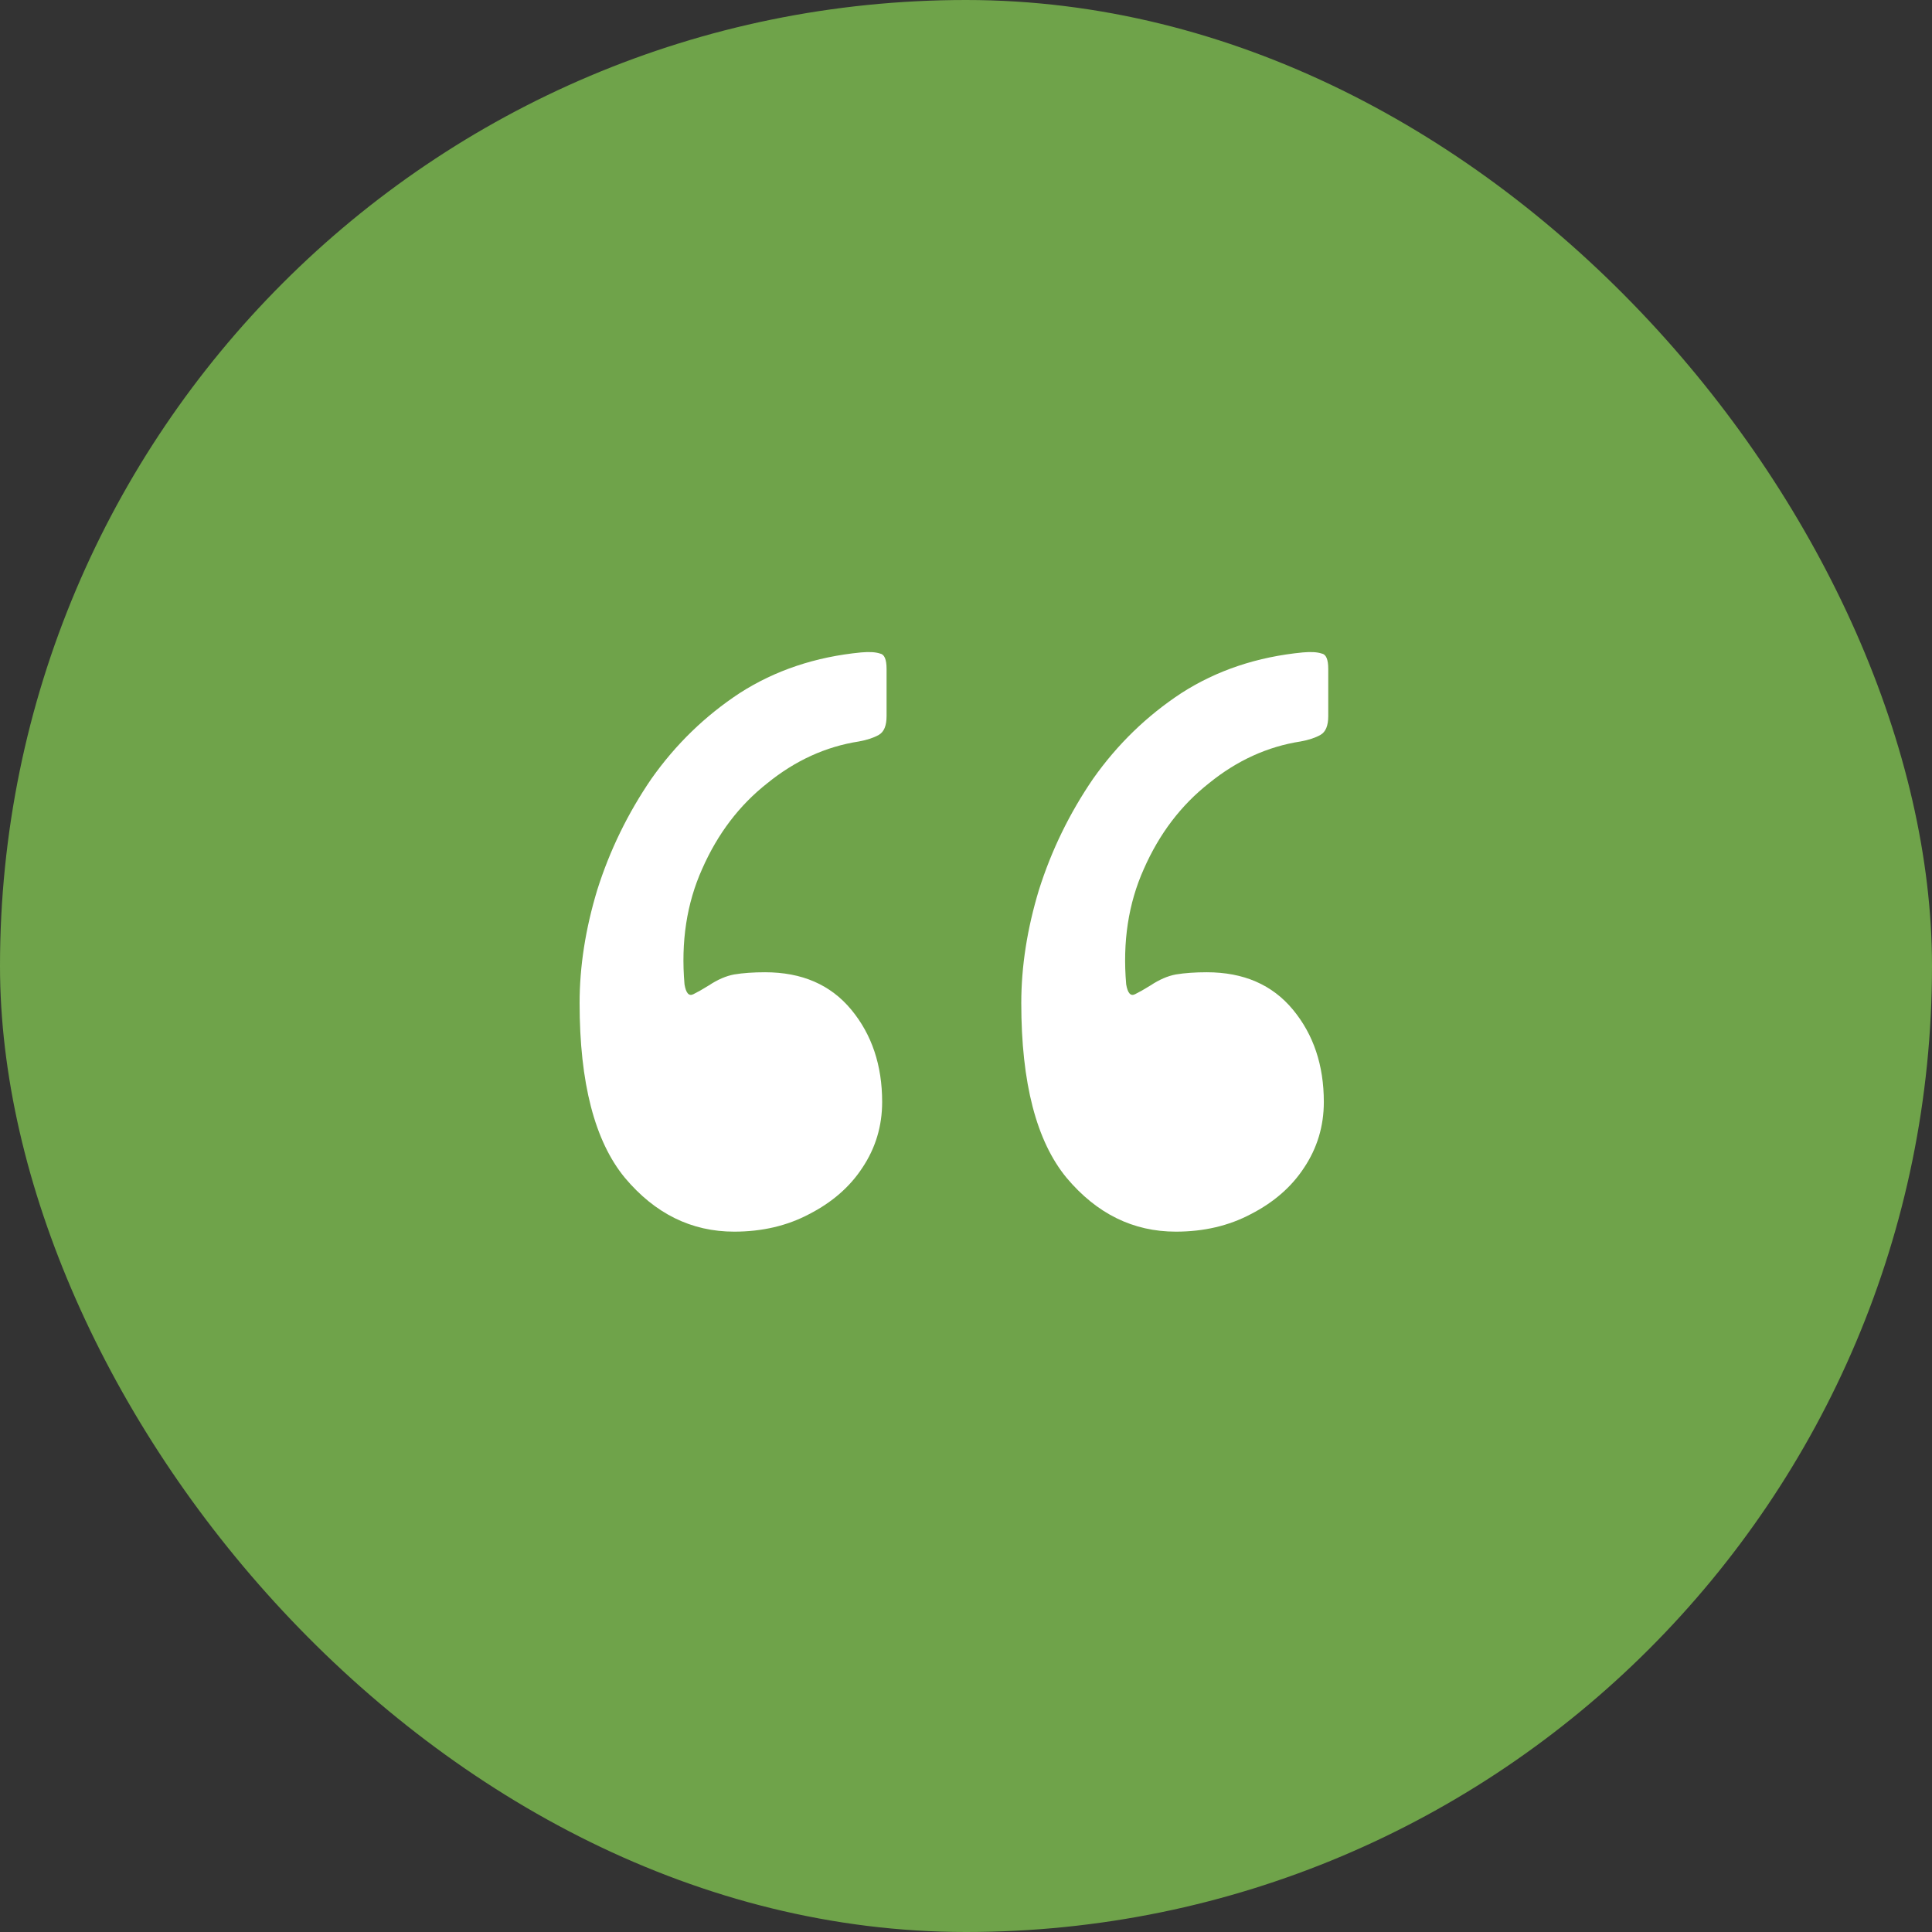
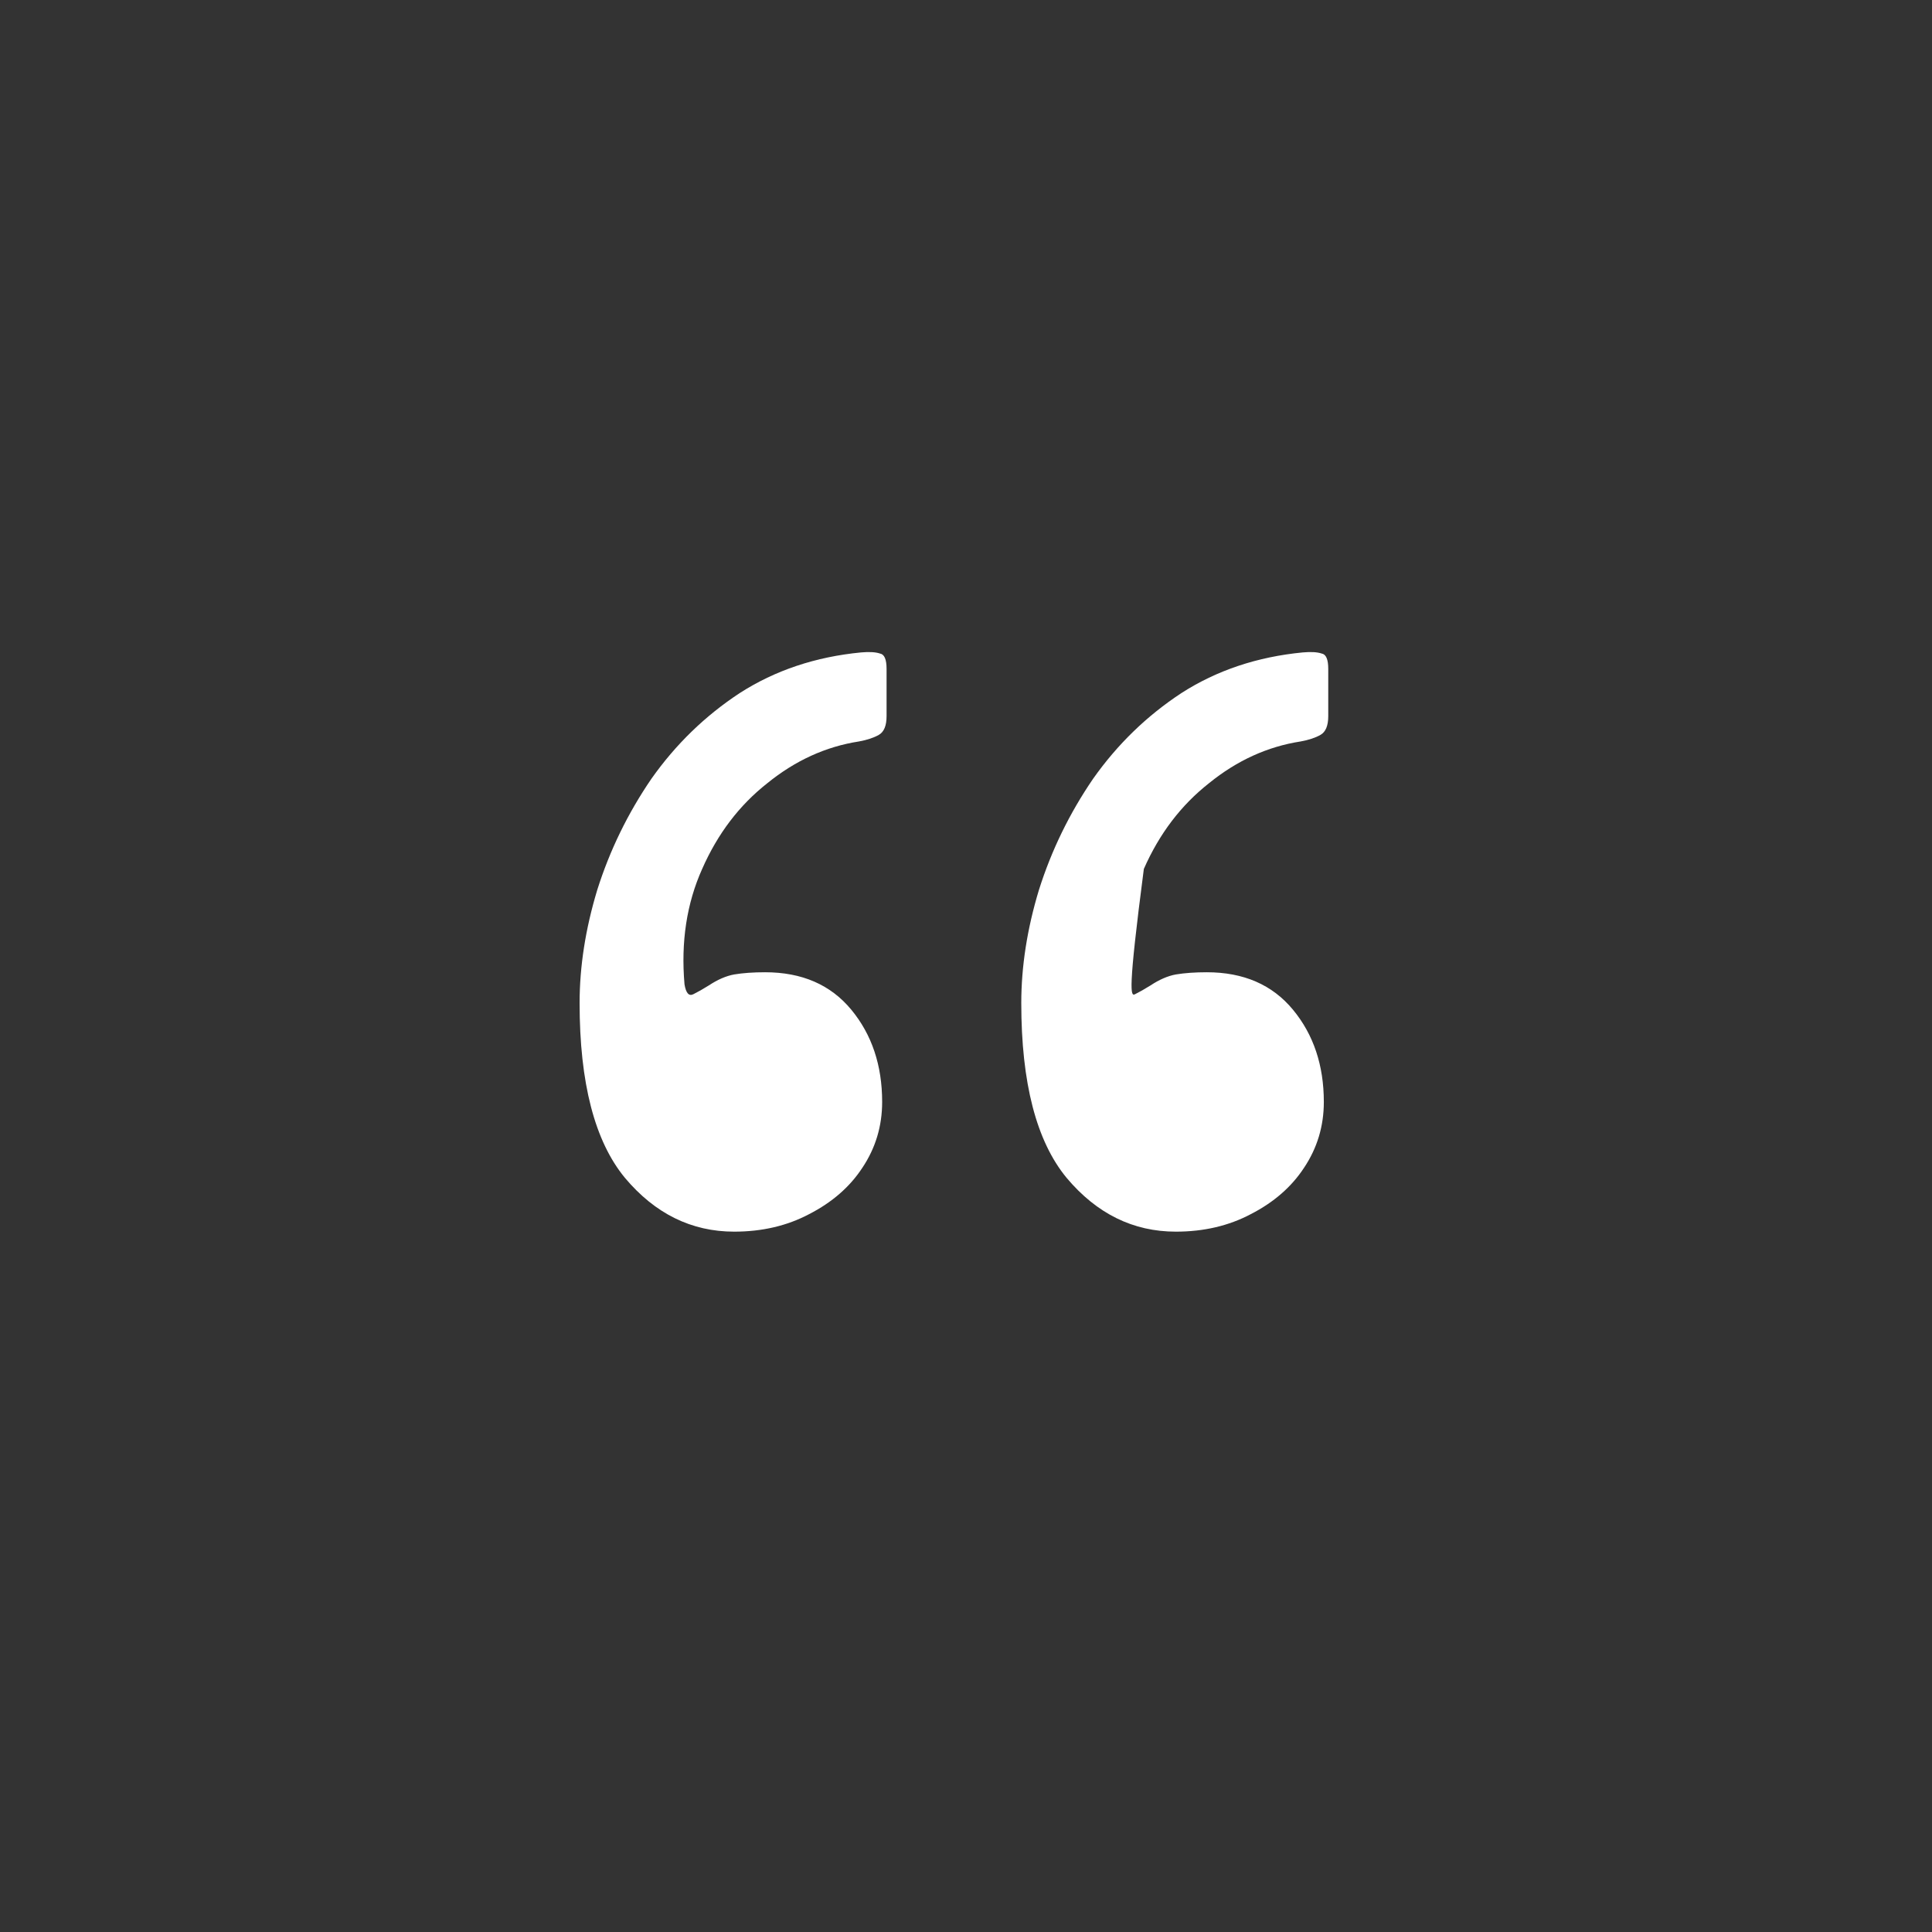
<svg xmlns="http://www.w3.org/2000/svg" width="80" height="80" viewBox="0 0 80 80" fill="none">
  <rect x="0" y="0" width="80" height="80" fill="#333333" stroke="none" />
-   <rect width="80" height="80" rx="40" fill="#6FA34A" />
-   <path d="M54.817 45.63C54.817 46.631 54.543 47.541 53.994 48.36C53.476 49.149 52.744 49.786 51.799 50.272C50.885 50.757 49.849 51 48.69 51C46.922 51 45.413 50.257 44.164 48.77C42.914 47.253 42.289 44.841 42.289 41.533C42.289 40.016 42.533 38.454 43.021 36.846C43.539 35.207 44.286 33.675 45.261 32.249C46.267 30.823 47.486 29.64 48.919 28.699C50.382 27.759 52.059 27.197 53.948 27.015C54.284 26.985 54.543 27 54.726 27.061C54.909 27.091 55 27.303 55 27.698V29.655C55 30.049 54.893 30.307 54.68 30.429C54.467 30.55 54.192 30.641 53.857 30.702C52.485 30.914 51.22 31.491 50.062 32.431C48.904 33.341 48.004 34.525 47.364 35.981C46.724 37.407 46.48 39 46.633 40.76C46.694 41.124 46.816 41.26 46.998 41.169C47.181 41.078 47.395 40.957 47.639 40.805C48.004 40.563 48.355 40.411 48.69 40.35C49.056 40.289 49.483 40.259 49.971 40.259C51.495 40.259 52.683 40.775 53.537 41.807C54.39 42.838 54.817 44.112 54.817 45.63ZM36.528 45.63C36.528 46.631 36.254 47.541 35.705 48.36C35.187 49.149 34.455 49.786 33.51 50.272C32.596 50.757 31.559 51 30.401 51C28.633 51 27.124 50.257 25.875 48.77C24.625 47.253 24 44.841 24 41.533C24 40.016 24.244 38.454 24.732 36.846C25.25 35.207 25.997 33.675 26.972 32.249C27.978 30.823 29.197 29.64 30.63 28.699C32.093 27.759 33.769 27.197 35.659 27.015C35.995 26.985 36.254 27 36.437 27.061C36.62 27.091 36.711 27.303 36.711 27.698V29.655C36.711 30.049 36.604 30.307 36.391 30.429C36.178 30.55 35.903 30.641 35.568 30.702C34.196 30.914 32.931 31.491 31.773 32.431C30.615 33.341 29.715 34.525 29.075 35.981C28.435 37.407 28.191 39 28.344 40.76C28.405 41.124 28.526 41.26 28.709 41.169C28.892 41.078 29.106 40.957 29.35 40.805C29.715 40.563 30.066 40.411 30.401 40.35C30.767 40.289 31.194 40.259 31.681 40.259C33.206 40.259 34.394 40.775 35.248 41.807C36.101 42.838 36.528 44.112 36.528 45.63Z" fill="white" />
+   <path d="M54.817 45.63C54.817 46.631 54.543 47.541 53.994 48.36C53.476 49.149 52.744 49.786 51.799 50.272C50.885 50.757 49.849 51 48.69 51C46.922 51 45.413 50.257 44.164 48.77C42.914 47.253 42.289 44.841 42.289 41.533C42.289 40.016 42.533 38.454 43.021 36.846C43.539 35.207 44.286 33.675 45.261 32.249C46.267 30.823 47.486 29.64 48.919 28.699C50.382 27.759 52.059 27.197 53.948 27.015C54.284 26.985 54.543 27 54.726 27.061C54.909 27.091 55 27.303 55 27.698V29.655C55 30.049 54.893 30.307 54.68 30.429C54.467 30.55 54.192 30.641 53.857 30.702C52.485 30.914 51.22 31.491 50.062 32.431C48.904 33.341 48.004 34.525 47.364 35.981C46.694 41.124 46.816 41.26 46.998 41.169C47.181 41.078 47.395 40.957 47.639 40.805C48.004 40.563 48.355 40.411 48.69 40.35C49.056 40.289 49.483 40.259 49.971 40.259C51.495 40.259 52.683 40.775 53.537 41.807C54.39 42.838 54.817 44.112 54.817 45.63ZM36.528 45.63C36.528 46.631 36.254 47.541 35.705 48.36C35.187 49.149 34.455 49.786 33.51 50.272C32.596 50.757 31.559 51 30.401 51C28.633 51 27.124 50.257 25.875 48.77C24.625 47.253 24 44.841 24 41.533C24 40.016 24.244 38.454 24.732 36.846C25.25 35.207 25.997 33.675 26.972 32.249C27.978 30.823 29.197 29.64 30.63 28.699C32.093 27.759 33.769 27.197 35.659 27.015C35.995 26.985 36.254 27 36.437 27.061C36.62 27.091 36.711 27.303 36.711 27.698V29.655C36.711 30.049 36.604 30.307 36.391 30.429C36.178 30.55 35.903 30.641 35.568 30.702C34.196 30.914 32.931 31.491 31.773 32.431C30.615 33.341 29.715 34.525 29.075 35.981C28.435 37.407 28.191 39 28.344 40.76C28.405 41.124 28.526 41.26 28.709 41.169C28.892 41.078 29.106 40.957 29.35 40.805C29.715 40.563 30.066 40.411 30.401 40.35C30.767 40.289 31.194 40.259 31.681 40.259C33.206 40.259 34.394 40.775 35.248 41.807C36.101 42.838 36.528 44.112 36.528 45.63Z" fill="white" />
</svg>